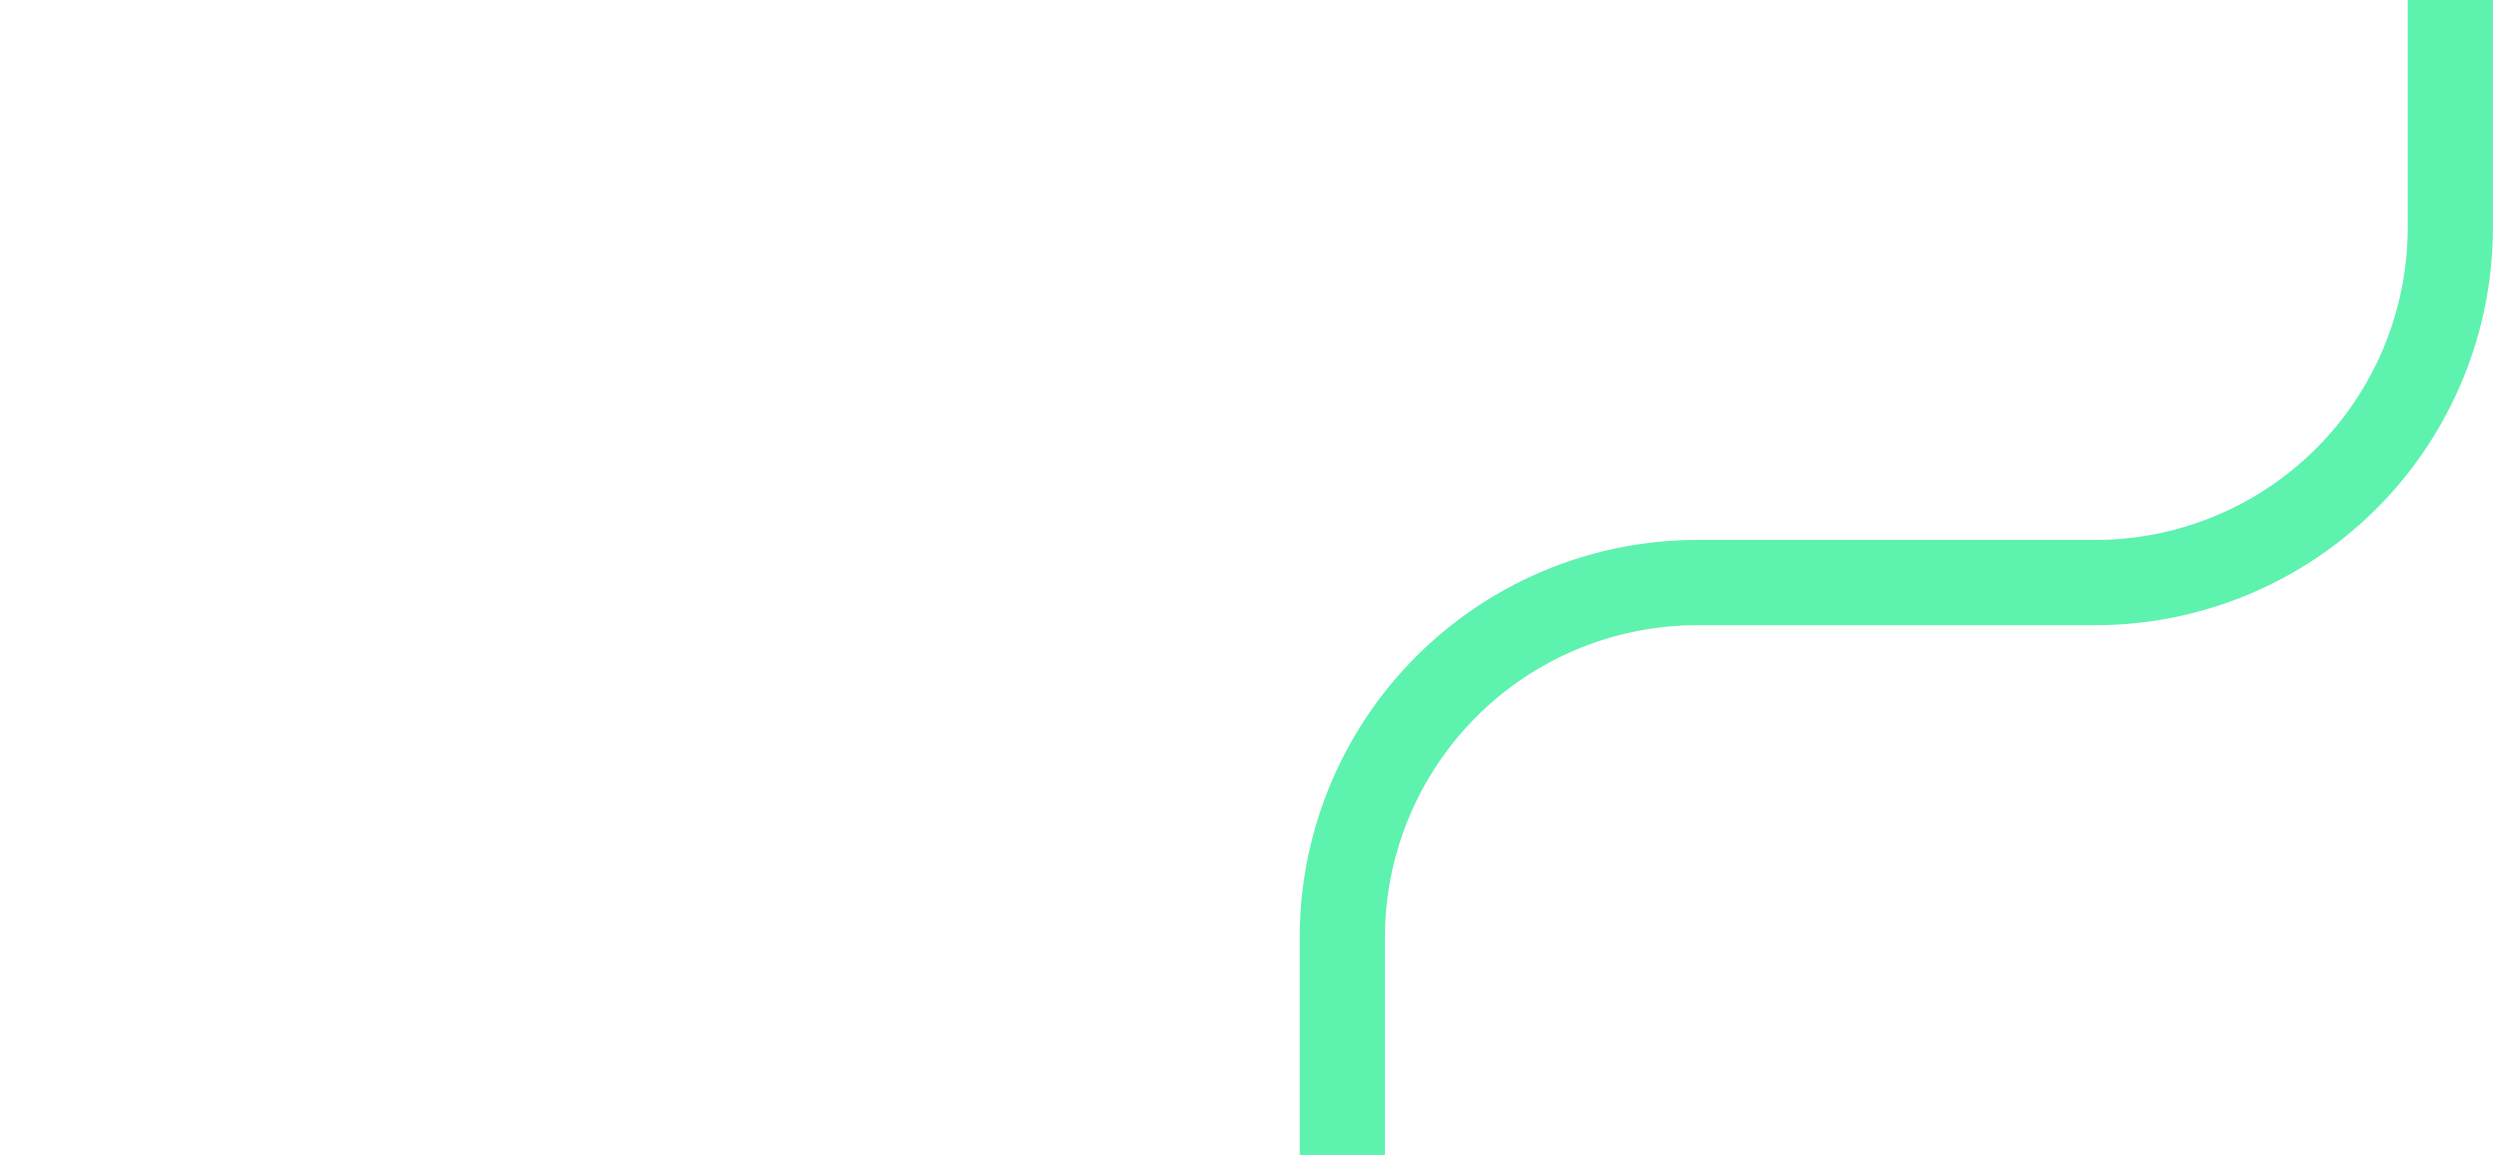
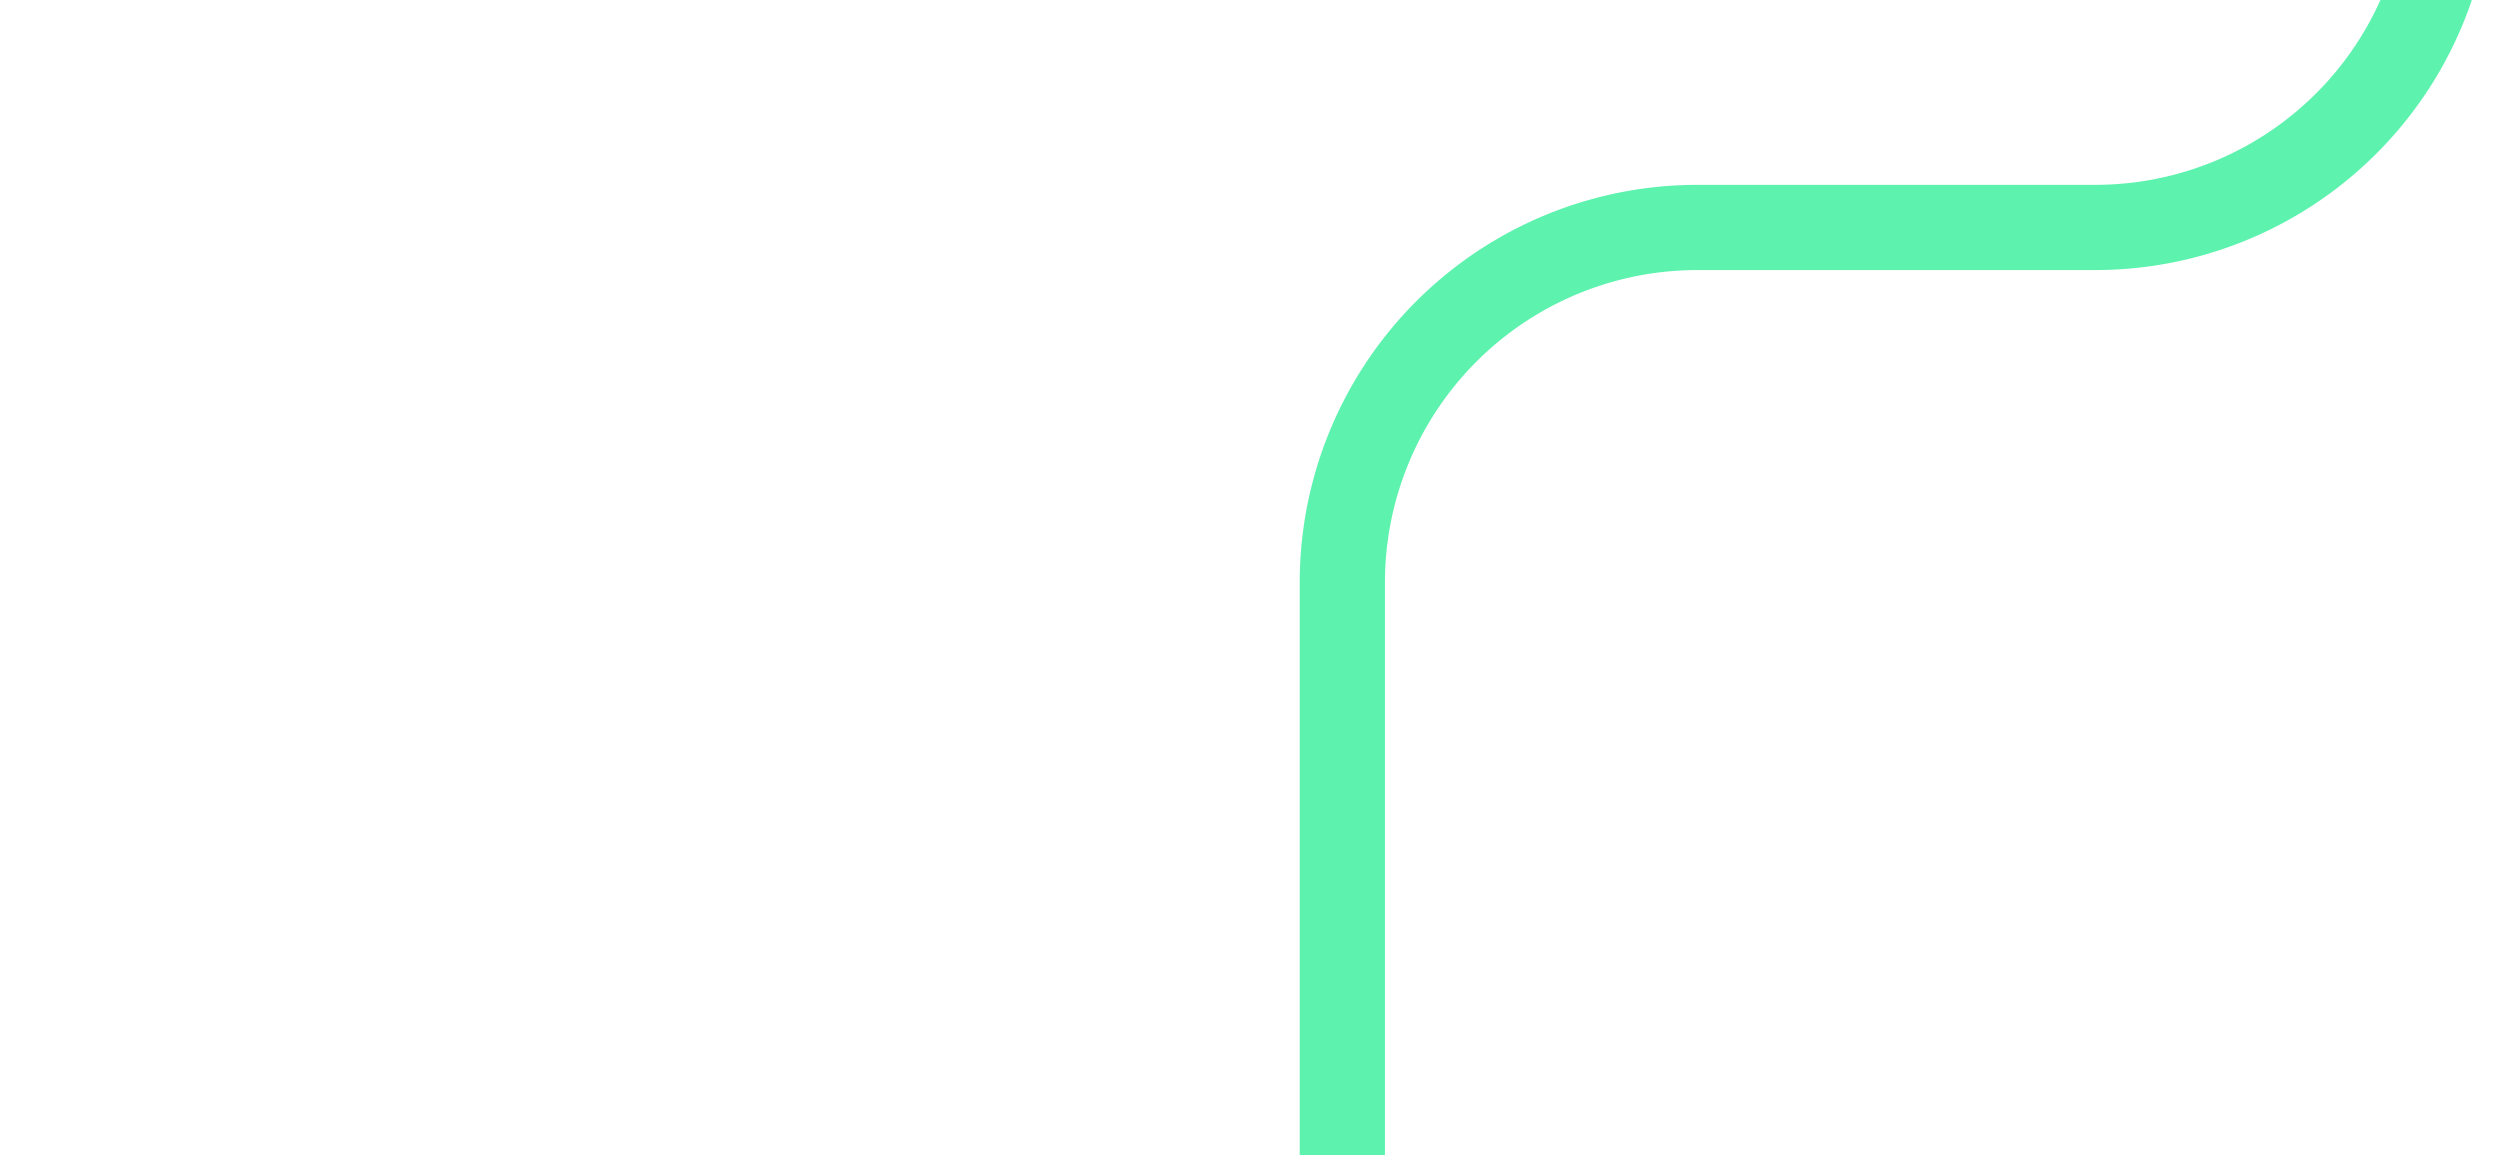
<svg xmlns="http://www.w3.org/2000/svg" viewBox="0 0 176 81.333">
  <defs>
    <style>
      .a {
        fill: none;
        stroke: #5ef2af;
        stroke-width: 6px;
      }
    </style>
  </defs>
  <title>3mob-line</title>
-   <path class="a" d="M98-1718.487v7.5a25,25,0,0,1-25,25H28a25,25,0,0,0-25,25v931.5a24.998,24.998,0,0,0,25,25H147.5a24.998,24.998,0,0,1,25,25v695.5a24.998,24.998,0,0,1-25,25h-28a24.998,24.998,0,0,0-25,25v5881" />
+   <path class="a" d="M98-1718.487v7.5H28a25,25,0,0,0-25,25v931.5a24.998,24.998,0,0,0,25,25H147.5a24.998,24.998,0,0,1,25,25v695.5a24.998,24.998,0,0,1-25,25h-28a24.998,24.998,0,0,0-25,25v5881" />
</svg>